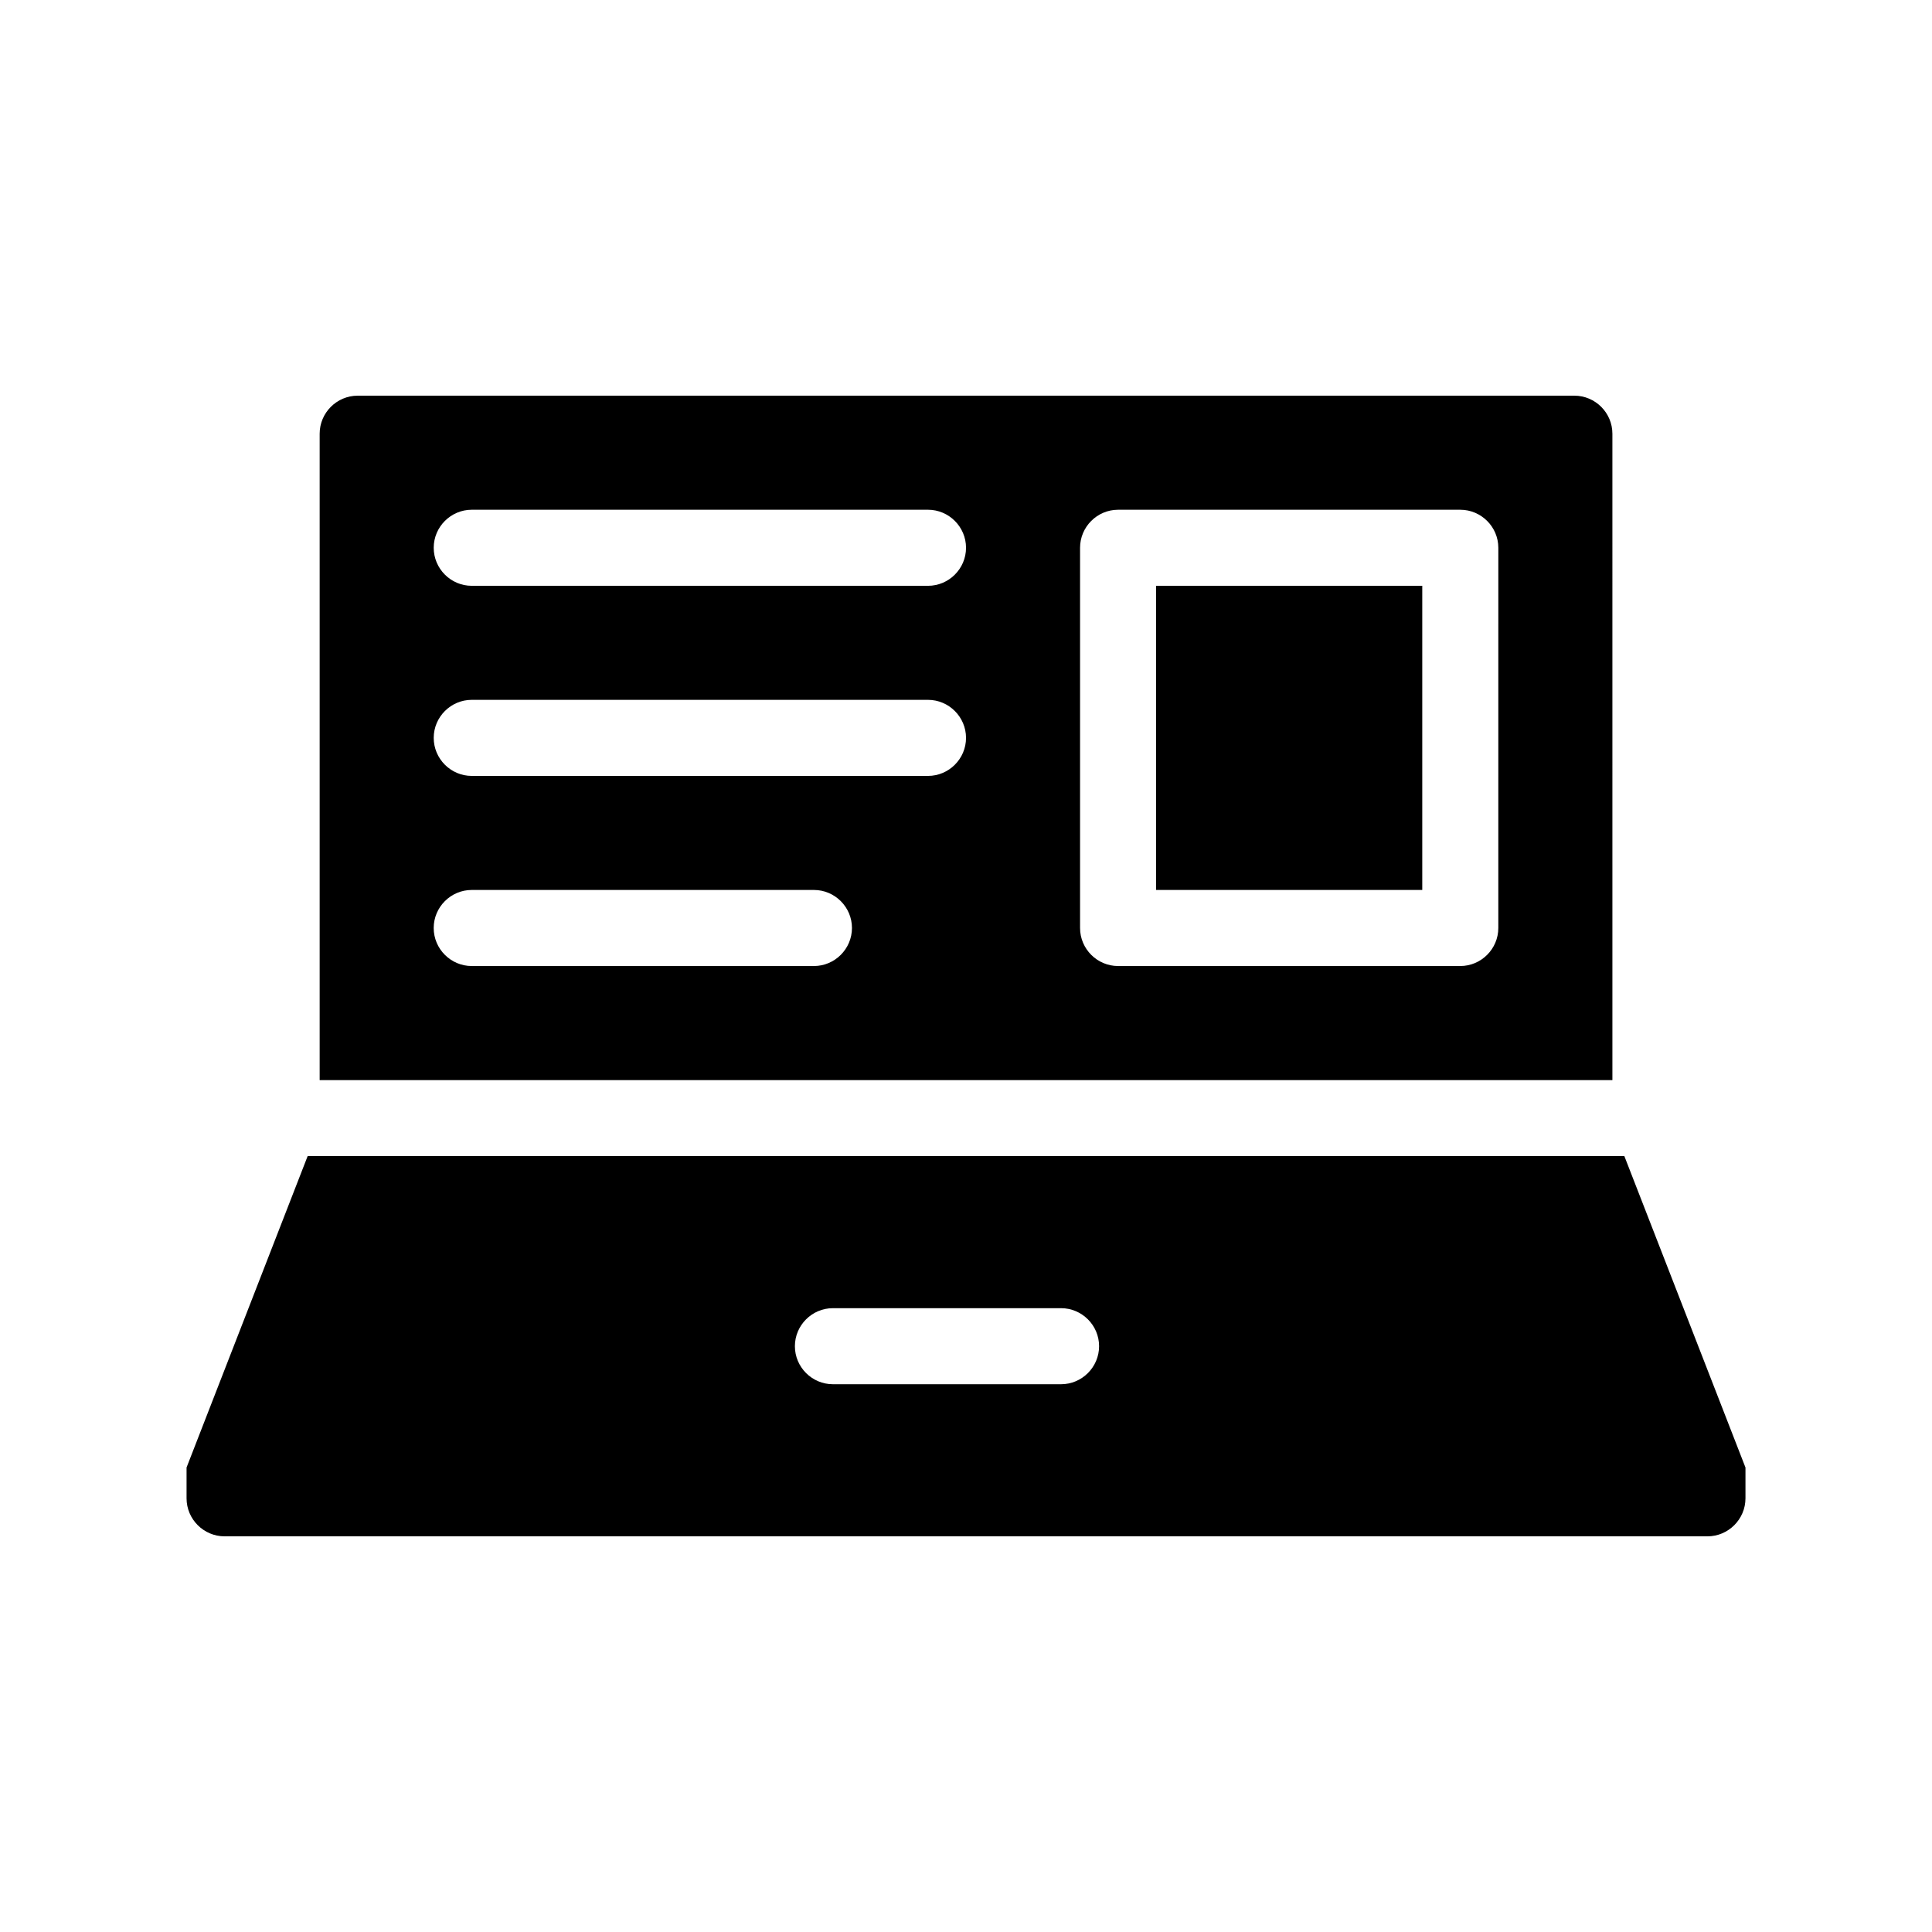
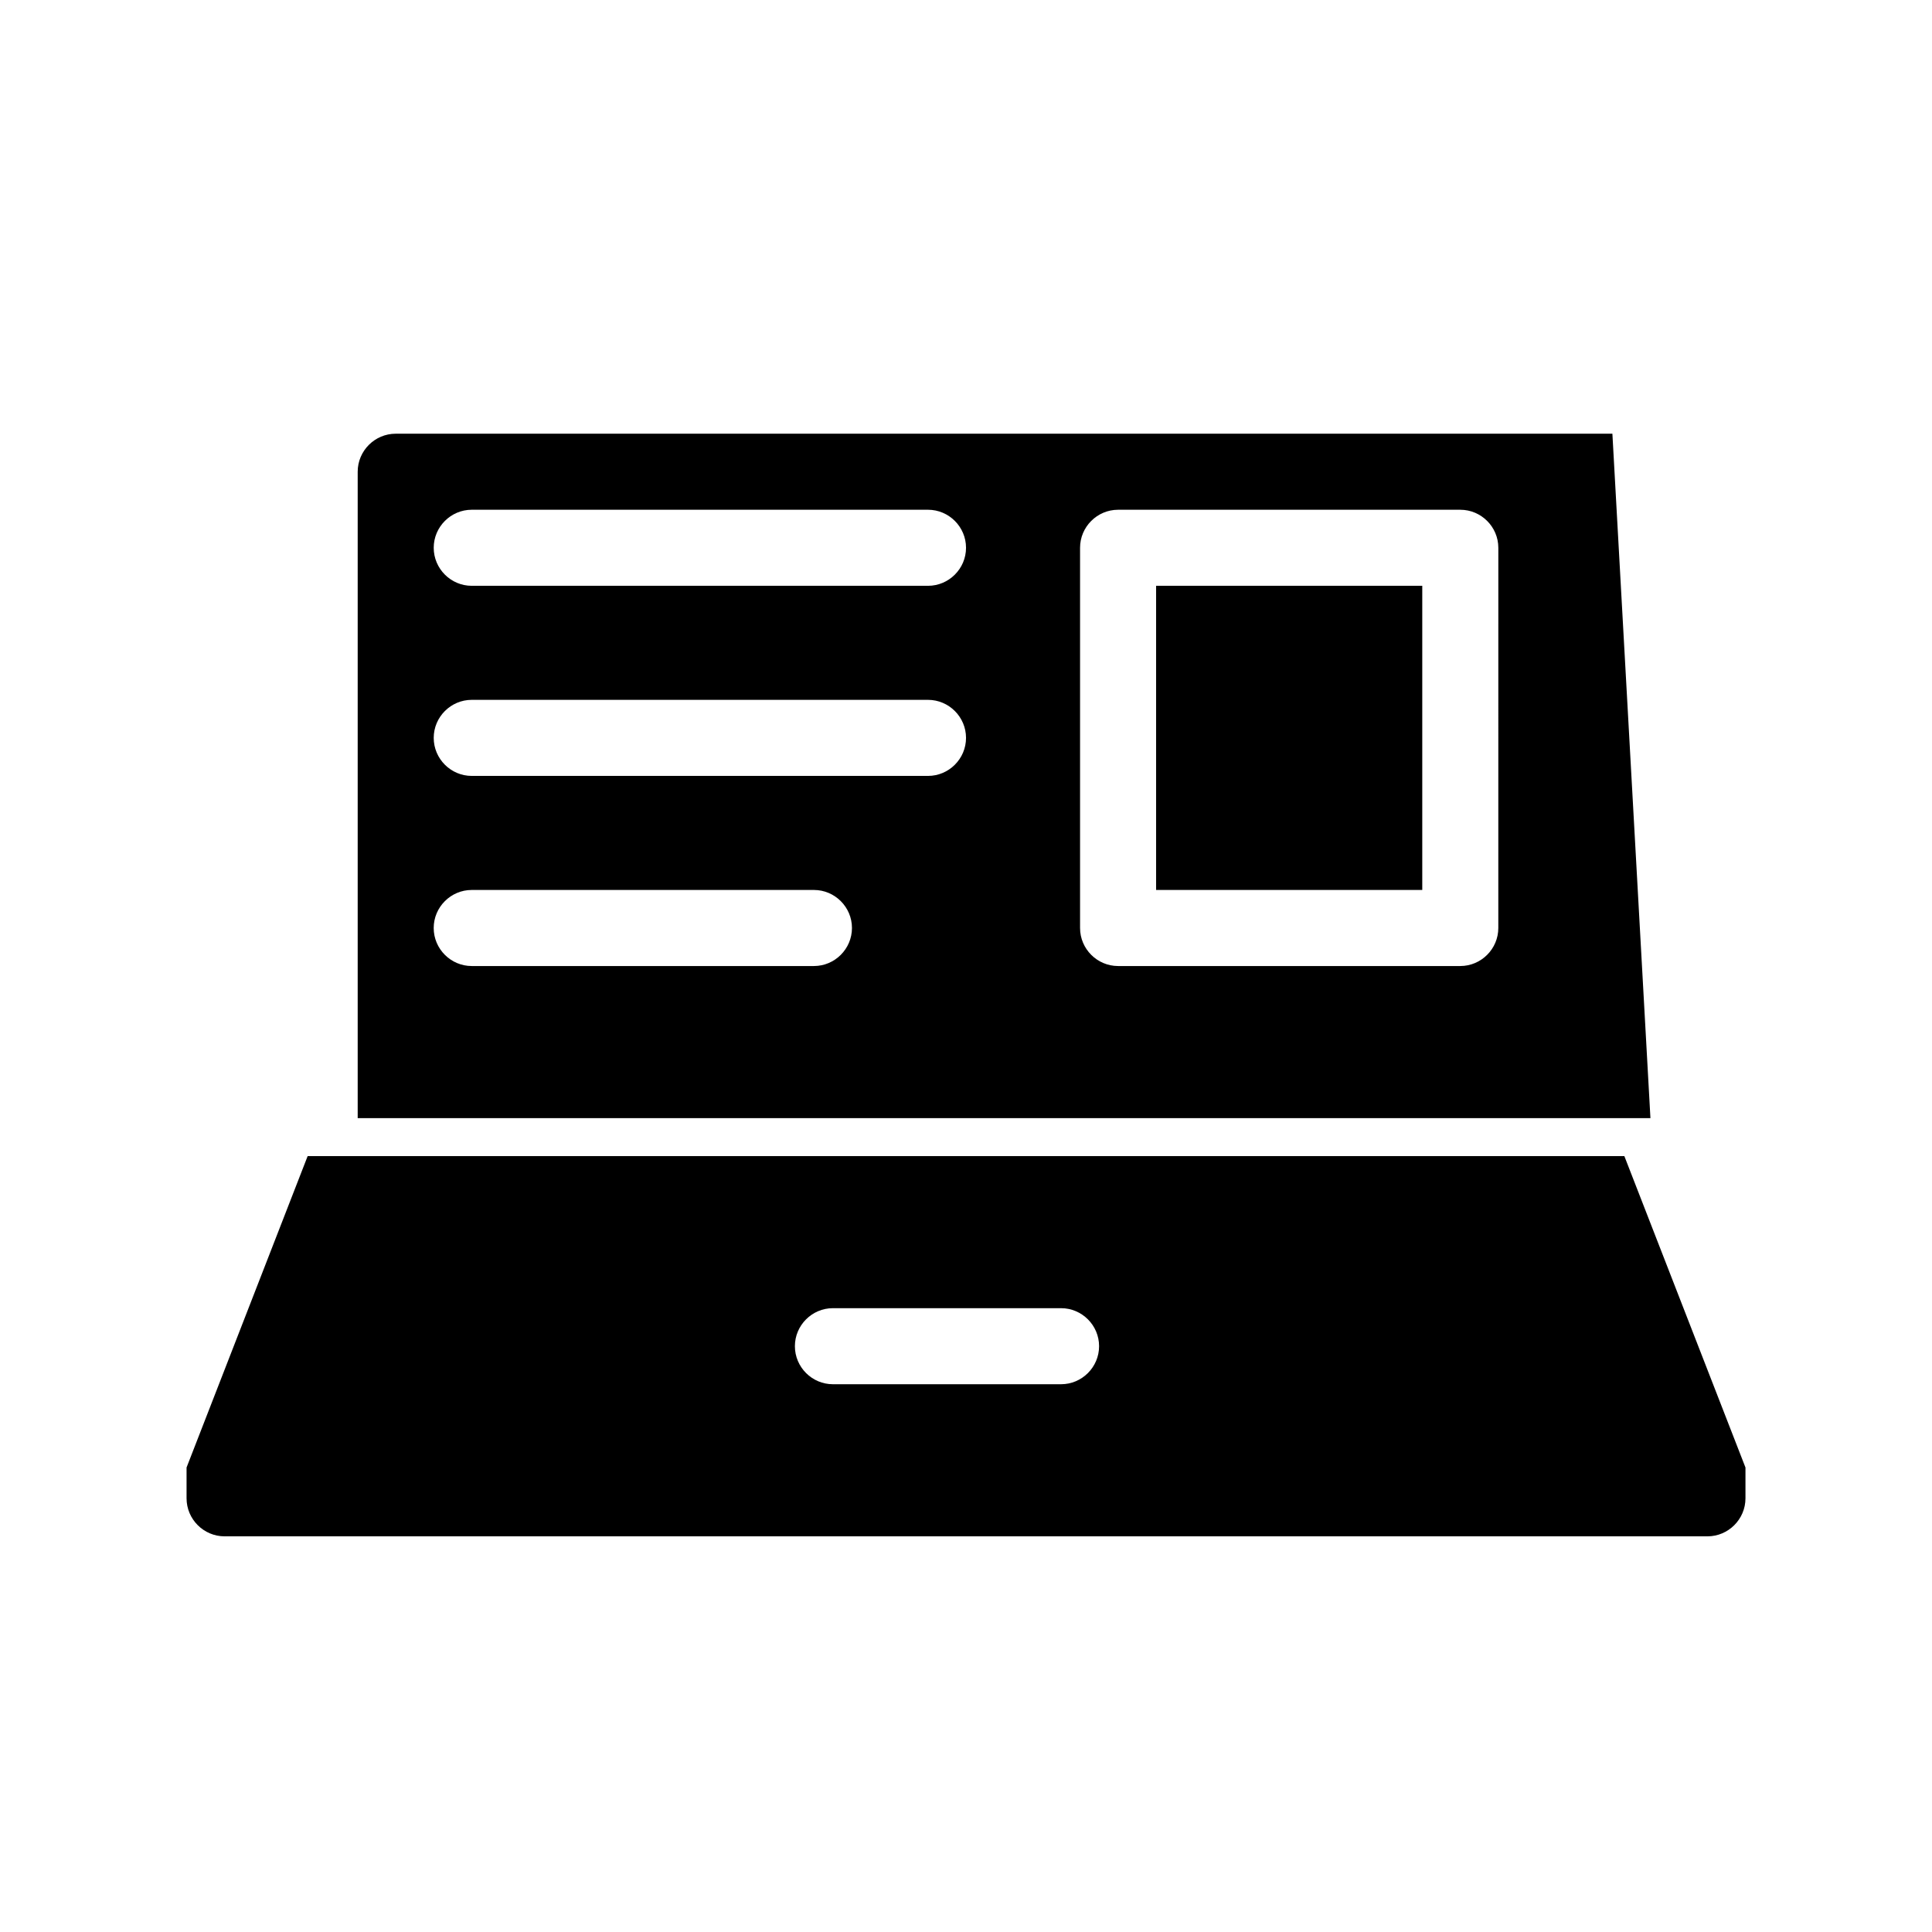
<svg xmlns="http://www.w3.org/2000/svg" fill="#000000" width="800px" height="800px" version="1.1" viewBox="144 144 512 512">
-   <path d="m574.47 450.38h-348.94l-32.09 82.523v8.164c0 5.543 4.535 10.078 10.078 10.078h392.97c5.543 0 10.078-4.535 10.078-10.078v-8.16zm-149.28 60.457h-60.457c-5.543 0-10.078-4.535-10.078-10.078 0-5.543 4.535-10.078 10.078-10.078h60.457c5.543 0 10.078 4.535 10.078 10.078 0 5.543-4.535 10.078-10.078 10.078zm146.11-251.9c0-5.543-4.535-10.078-10.078-10.078h-322.43c-5.543 0-10.078 4.535-10.078 10.078v171.3h342.59zm-211.6 141.07h-90.688c-5.543 0-10.078-4.535-10.078-10.078s4.535-10.078 10.078-10.078h90.688c5.543 0 10.078 4.535 10.078 10.078-0.004 5.543-4.539 10.078-10.078 10.078zm30.227-50.383h-120.91c-5.543 0-10.078-4.535-10.078-10.078 0-5.543 4.535-10.078 10.078-10.078h120.91c5.543 0 10.078 4.535 10.078 10.078 0 5.543-4.535 10.078-10.078 10.078zm0-50.379h-120.91c-5.543 0-10.078-4.535-10.078-10.078 0-5.543 4.535-10.078 10.078-10.078h120.91c5.543 0 10.078 4.535 10.078 10.078 0 5.543-4.535 10.078-10.078 10.078zm151.14 90.684c0 5.543-4.535 10.078-10.078 10.078h-90.684c-5.543 0-10.078-4.535-10.078-10.078v-100.76c0-5.543 4.535-10.078 10.078-10.078h90.688c5.543 0 10.078 4.535 10.078 10.078zm-90.688-90.684h70.535v80.609h-70.535z" />
+   <path d="m574.47 450.38h-348.94l-32.09 82.523v8.164c0 5.543 4.535 10.078 10.078 10.078h392.97c5.543 0 10.078-4.535 10.078-10.078v-8.16zm-149.28 60.457h-60.457c-5.543 0-10.078-4.535-10.078-10.078 0-5.543 4.535-10.078 10.078-10.078h60.457c5.543 0 10.078 4.535 10.078 10.078 0 5.543-4.535 10.078-10.078 10.078zm146.11-251.9h-322.43c-5.543 0-10.078 4.535-10.078 10.078v171.3h342.59zm-211.6 141.07h-90.688c-5.543 0-10.078-4.535-10.078-10.078s4.535-10.078 10.078-10.078h90.688c5.543 0 10.078 4.535 10.078 10.078-0.004 5.543-4.539 10.078-10.078 10.078zm30.227-50.383h-120.91c-5.543 0-10.078-4.535-10.078-10.078 0-5.543 4.535-10.078 10.078-10.078h120.91c5.543 0 10.078 4.535 10.078 10.078 0 5.543-4.535 10.078-10.078 10.078zm0-50.379h-120.91c-5.543 0-10.078-4.535-10.078-10.078 0-5.543 4.535-10.078 10.078-10.078h120.91c5.543 0 10.078 4.535 10.078 10.078 0 5.543-4.535 10.078-10.078 10.078zm151.14 90.684c0 5.543-4.535 10.078-10.078 10.078h-90.684c-5.543 0-10.078-4.535-10.078-10.078v-100.76c0-5.543 4.535-10.078 10.078-10.078h90.688c5.543 0 10.078 4.535 10.078 10.078zm-90.688-90.684h70.535v80.609h-70.535z" />
</svg>